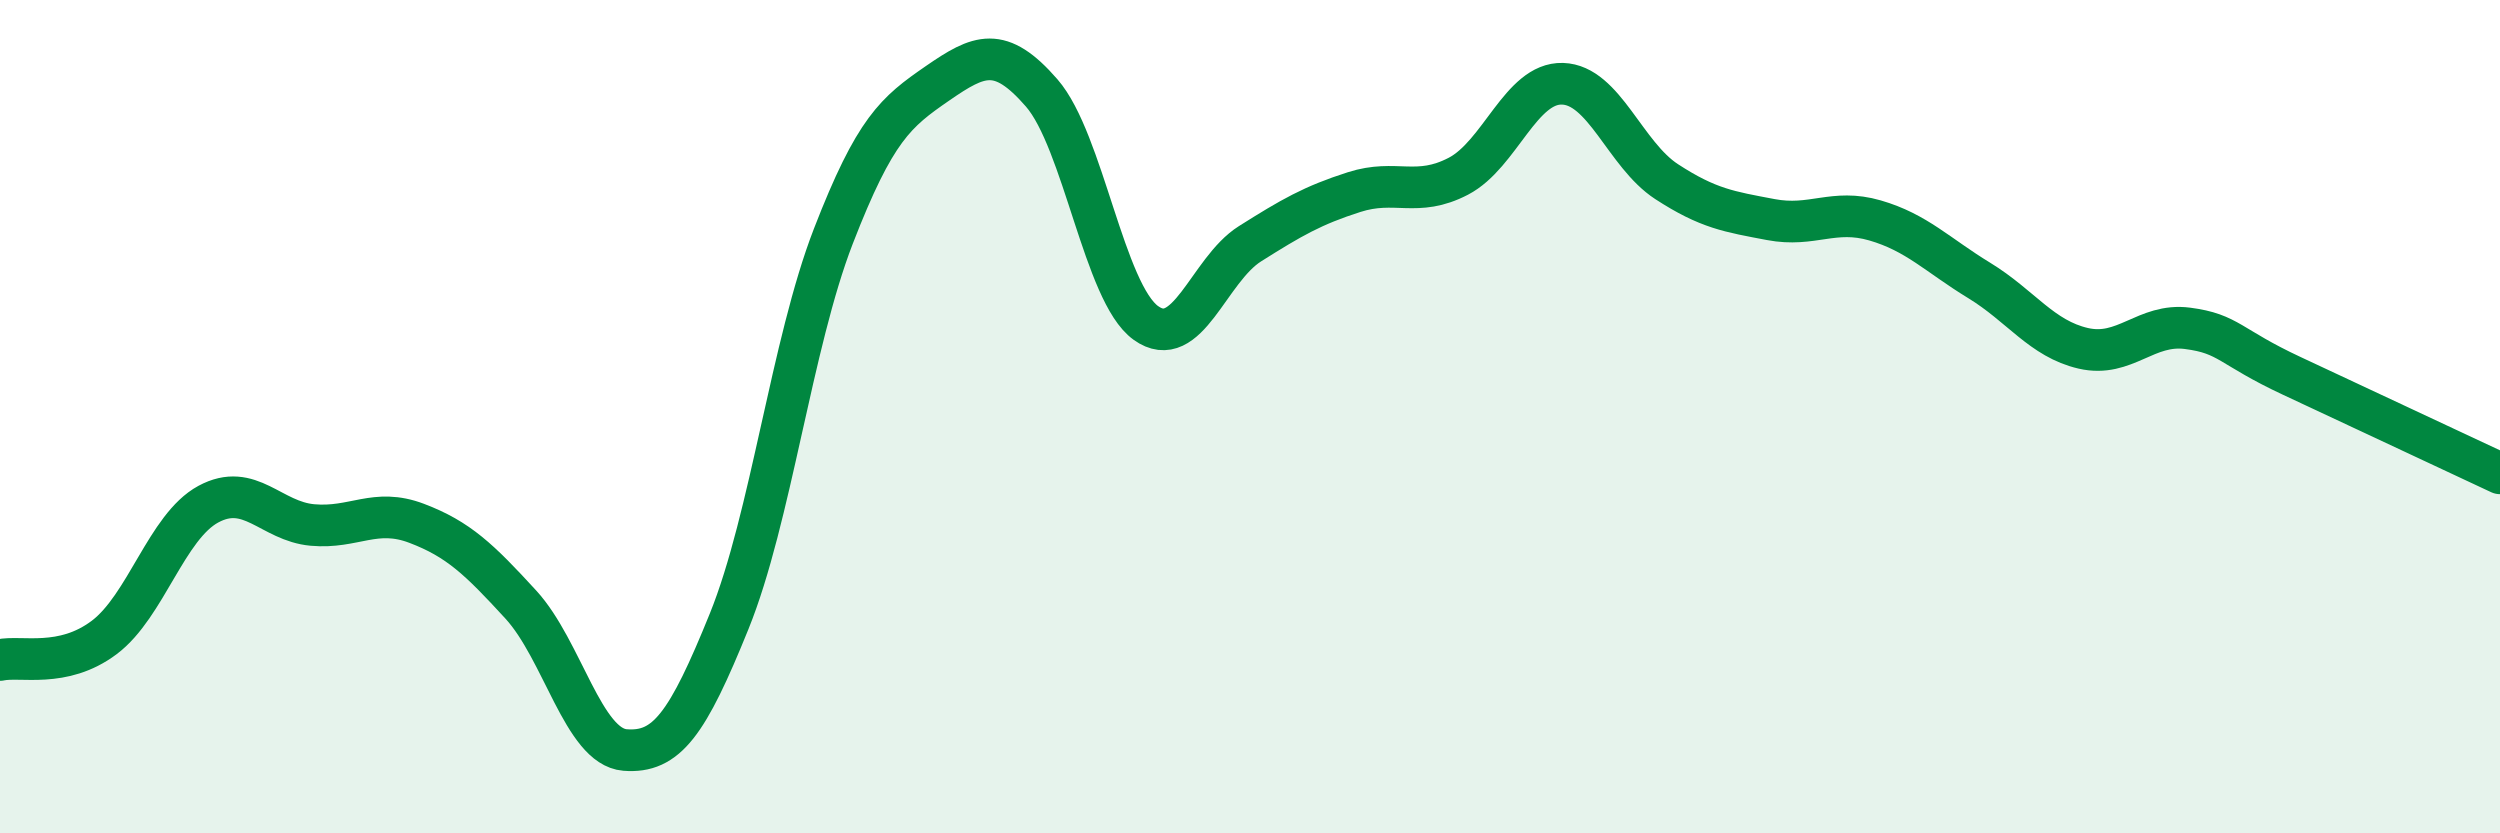
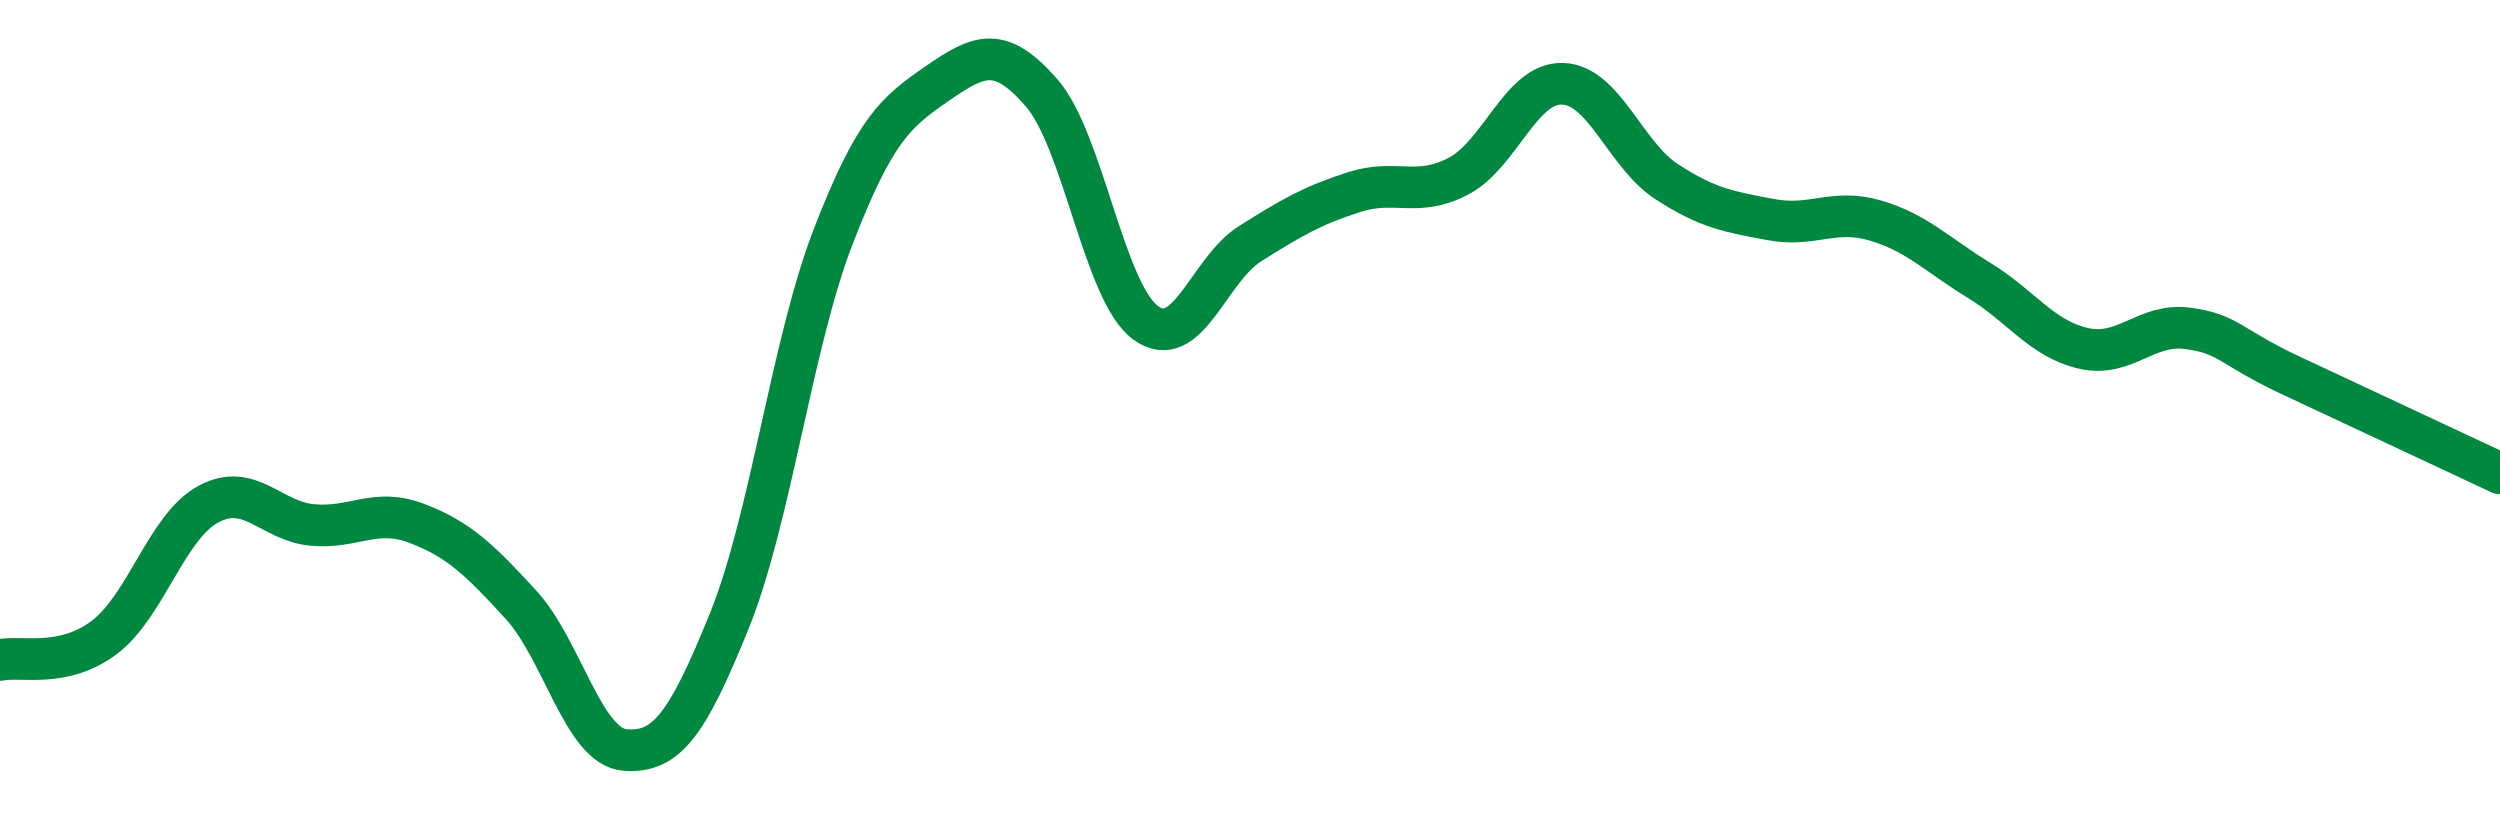
<svg xmlns="http://www.w3.org/2000/svg" width="60" height="20" viewBox="0 0 60 20">
-   <path d="M 0,15.84 C 0.5,15.73 1.5,16.05 2.5,15.3 C 3.5,14.55 4,12.64 5,12.1 C 6,11.56 6.5,12.51 7.5,12.6 C 8.5,12.69 9,12.18 10,12.56 C 11,12.94 11.5,13.42 12.5,14.51 C 13.5,15.6 14,17.92 15,18 C 16,18.08 16.5,17.38 17.5,14.91 C 18.5,12.44 19,8.25 20,5.67 C 21,3.09 21.5,2.69 22.5,2 C 23.5,1.31 24,1.08 25,2.23 C 26,3.38 26.5,7.03 27.5,7.75 C 28.5,8.47 29,6.48 30,5.85 C 31,5.22 31.5,4.93 32.5,4.61 C 33.5,4.29 34,4.75 35,4.23 C 36,3.71 36.5,1.98 37.5,2.01 C 38.5,2.04 39,3.71 40,4.36 C 41,5.01 41.5,5.08 42.5,5.27 C 43.5,5.46 44,5 45,5.29 C 46,5.58 46.5,6.12 47.5,6.73 C 48.5,7.34 49,8.13 50,8.36 C 51,8.59 51.5,7.75 52.5,7.88 C 53.5,8.01 53.5,8.32 55,9.02 C 56.5,9.72 59,10.89 60,11.36L60 20L0 20Z" fill="#008740" opacity="0.1" stroke-linecap="round" stroke-linejoin="round" />
  <path d="M 0,15.84 C 0.5,15.73 1.5,16.05 2.5,15.3 C 3.5,14.55 4,12.64 5,12.1 C 6,11.56 6.5,12.51 7.5,12.6 C 8.5,12.69 9,12.18 10,12.56 C 11,12.94 11.5,13.42 12.5,14.51 C 13.5,15.6 14,17.92 15,18 C 16,18.08 16.5,17.38 17.5,14.91 C 18.5,12.44 19,8.25 20,5.67 C 21,3.09 21.5,2.69 22.5,2 C 23.5,1.31 24,1.08 25,2.23 C 26,3.38 26.5,7.03 27.5,7.75 C 28.5,8.47 29,6.48 30,5.85 C 31,5.22 31.5,4.93 32.5,4.61 C 33.5,4.29 34,4.75 35,4.23 C 36,3.71 36.5,1.98 37.5,2.01 C 38.5,2.04 39,3.71 40,4.36 C 41,5.01 41.5,5.08 42.5,5.27 C 43.5,5.46 44,5 45,5.29 C 46,5.58 46.5,6.12 47.5,6.73 C 48.5,7.34 49,8.13 50,8.36 C 51,8.59 51.5,7.75 52.5,7.88 C 53.5,8.01 53.5,8.32 55,9.02 C 56.5,9.72 59,10.89 60,11.36" stroke="#008740" stroke-width="1" fill="none" stroke-linecap="round" stroke-linejoin="round" />
</svg>